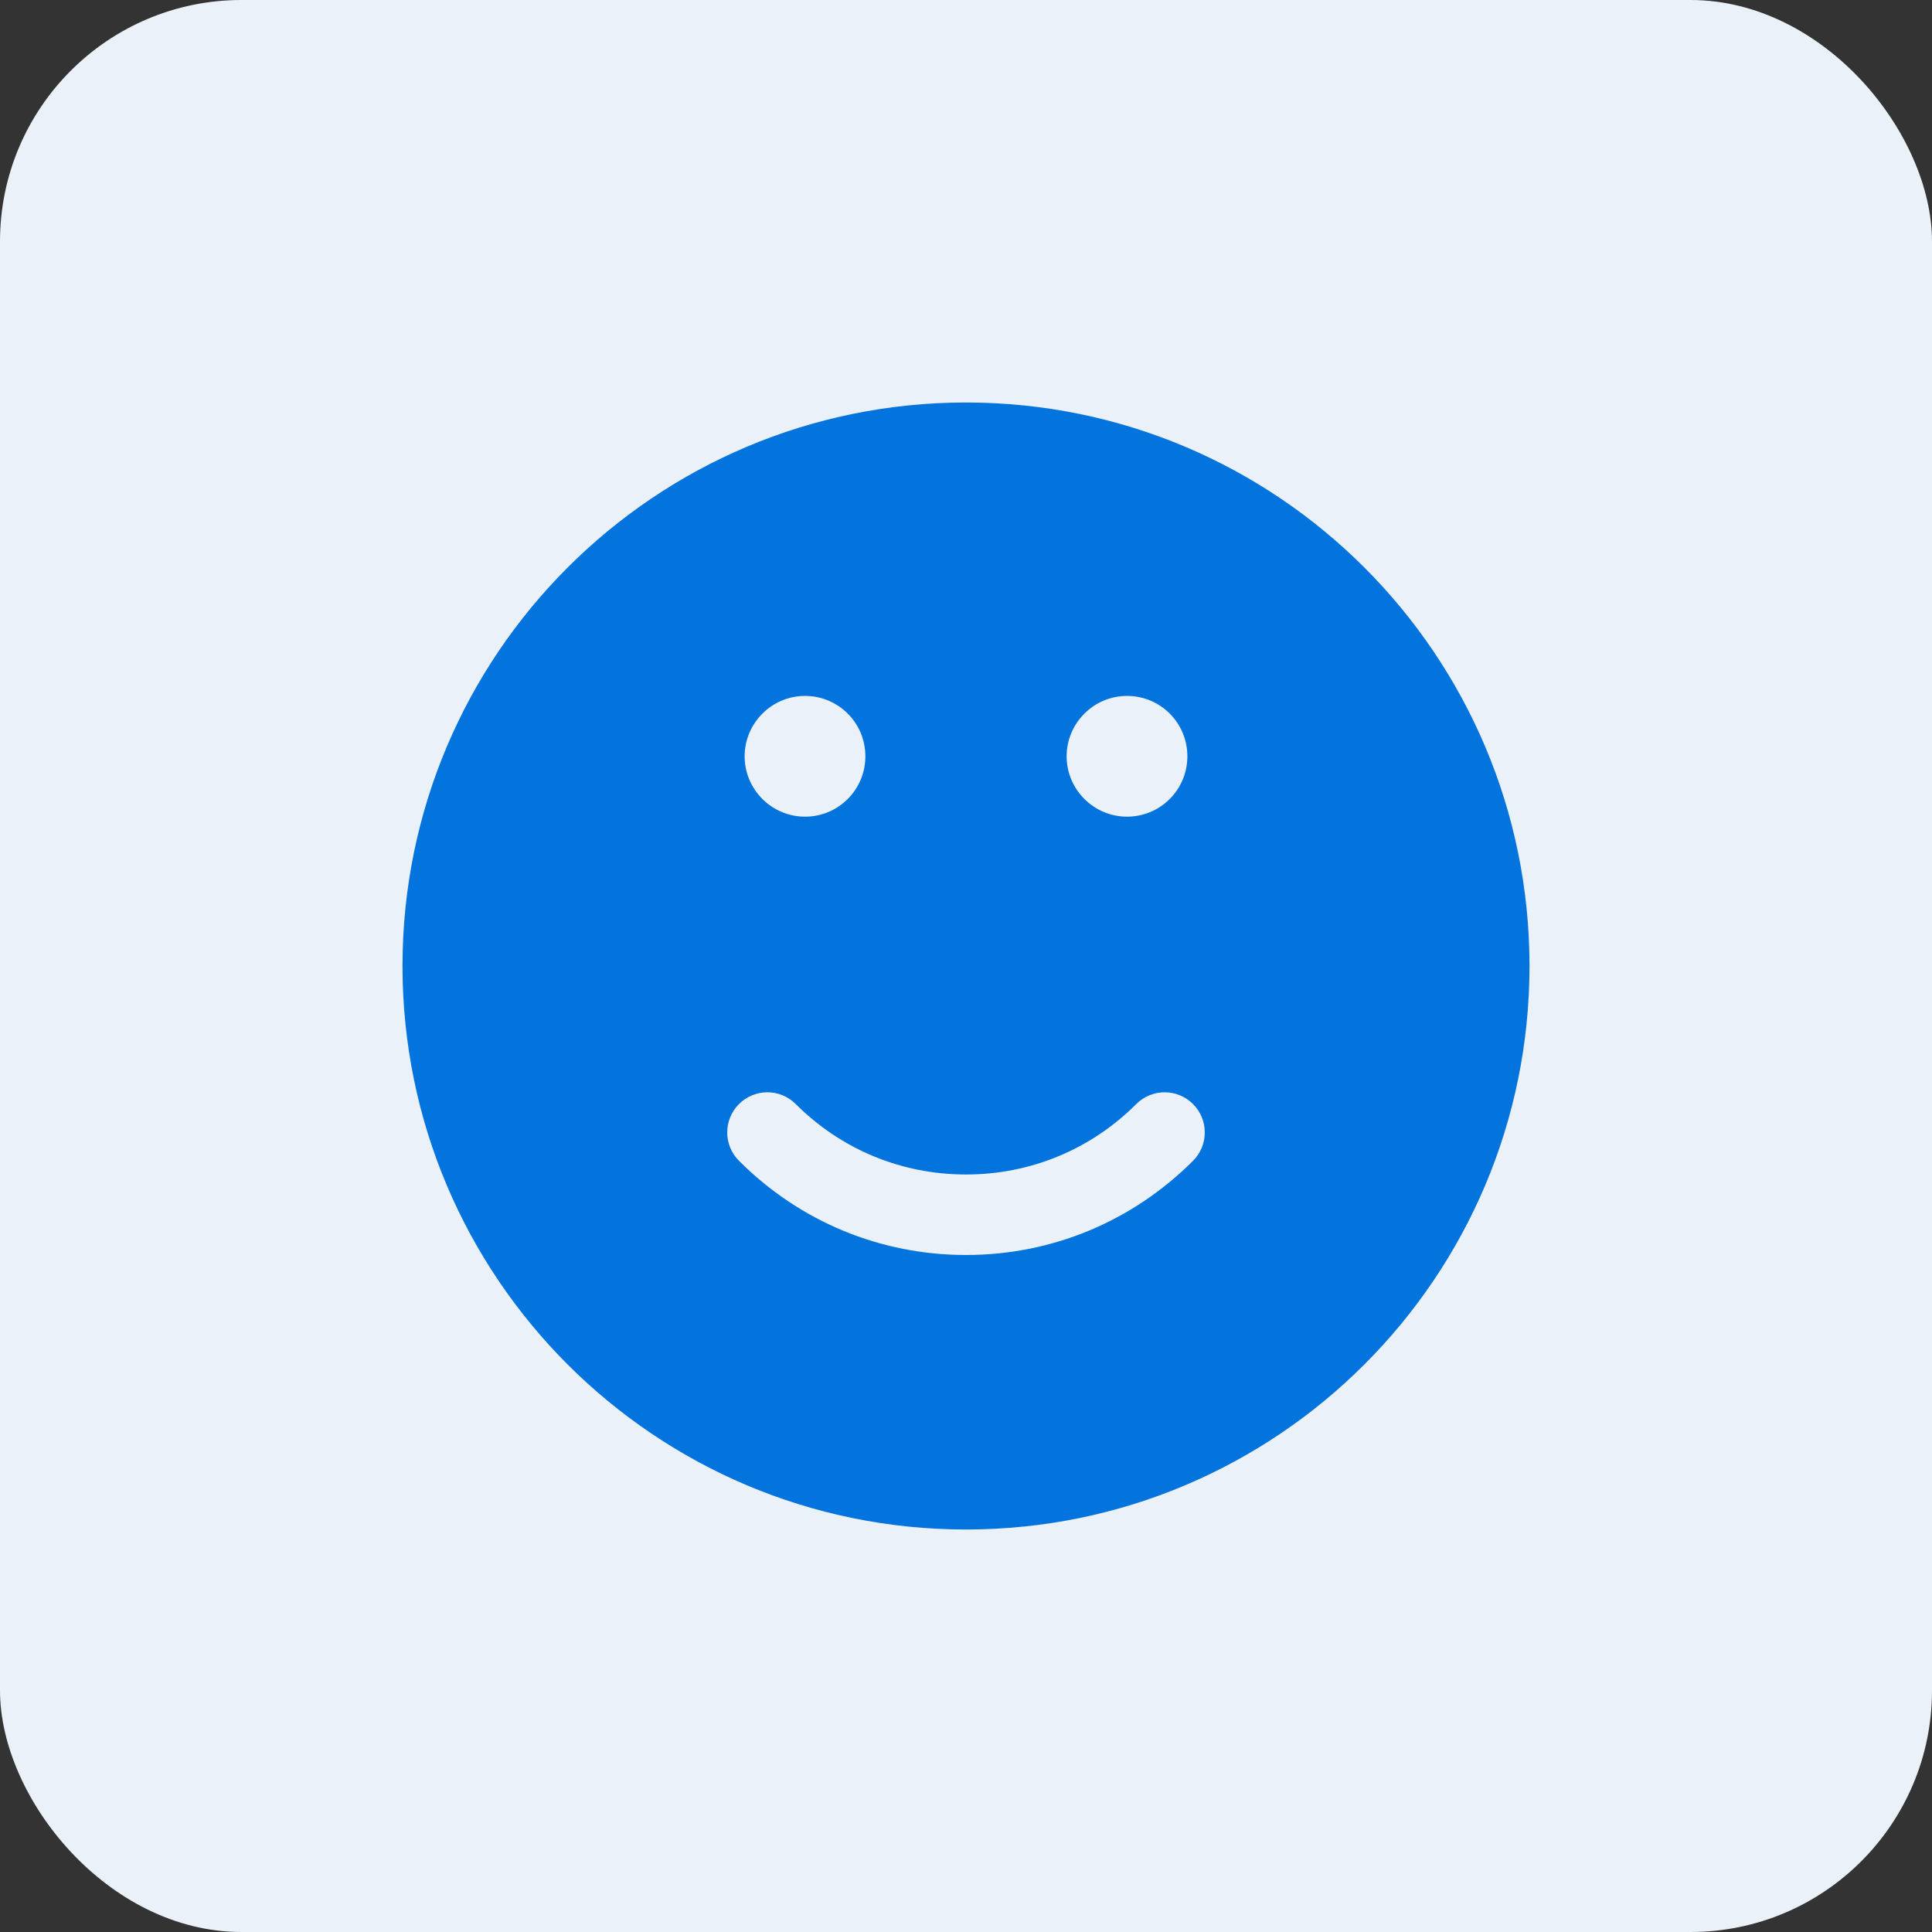
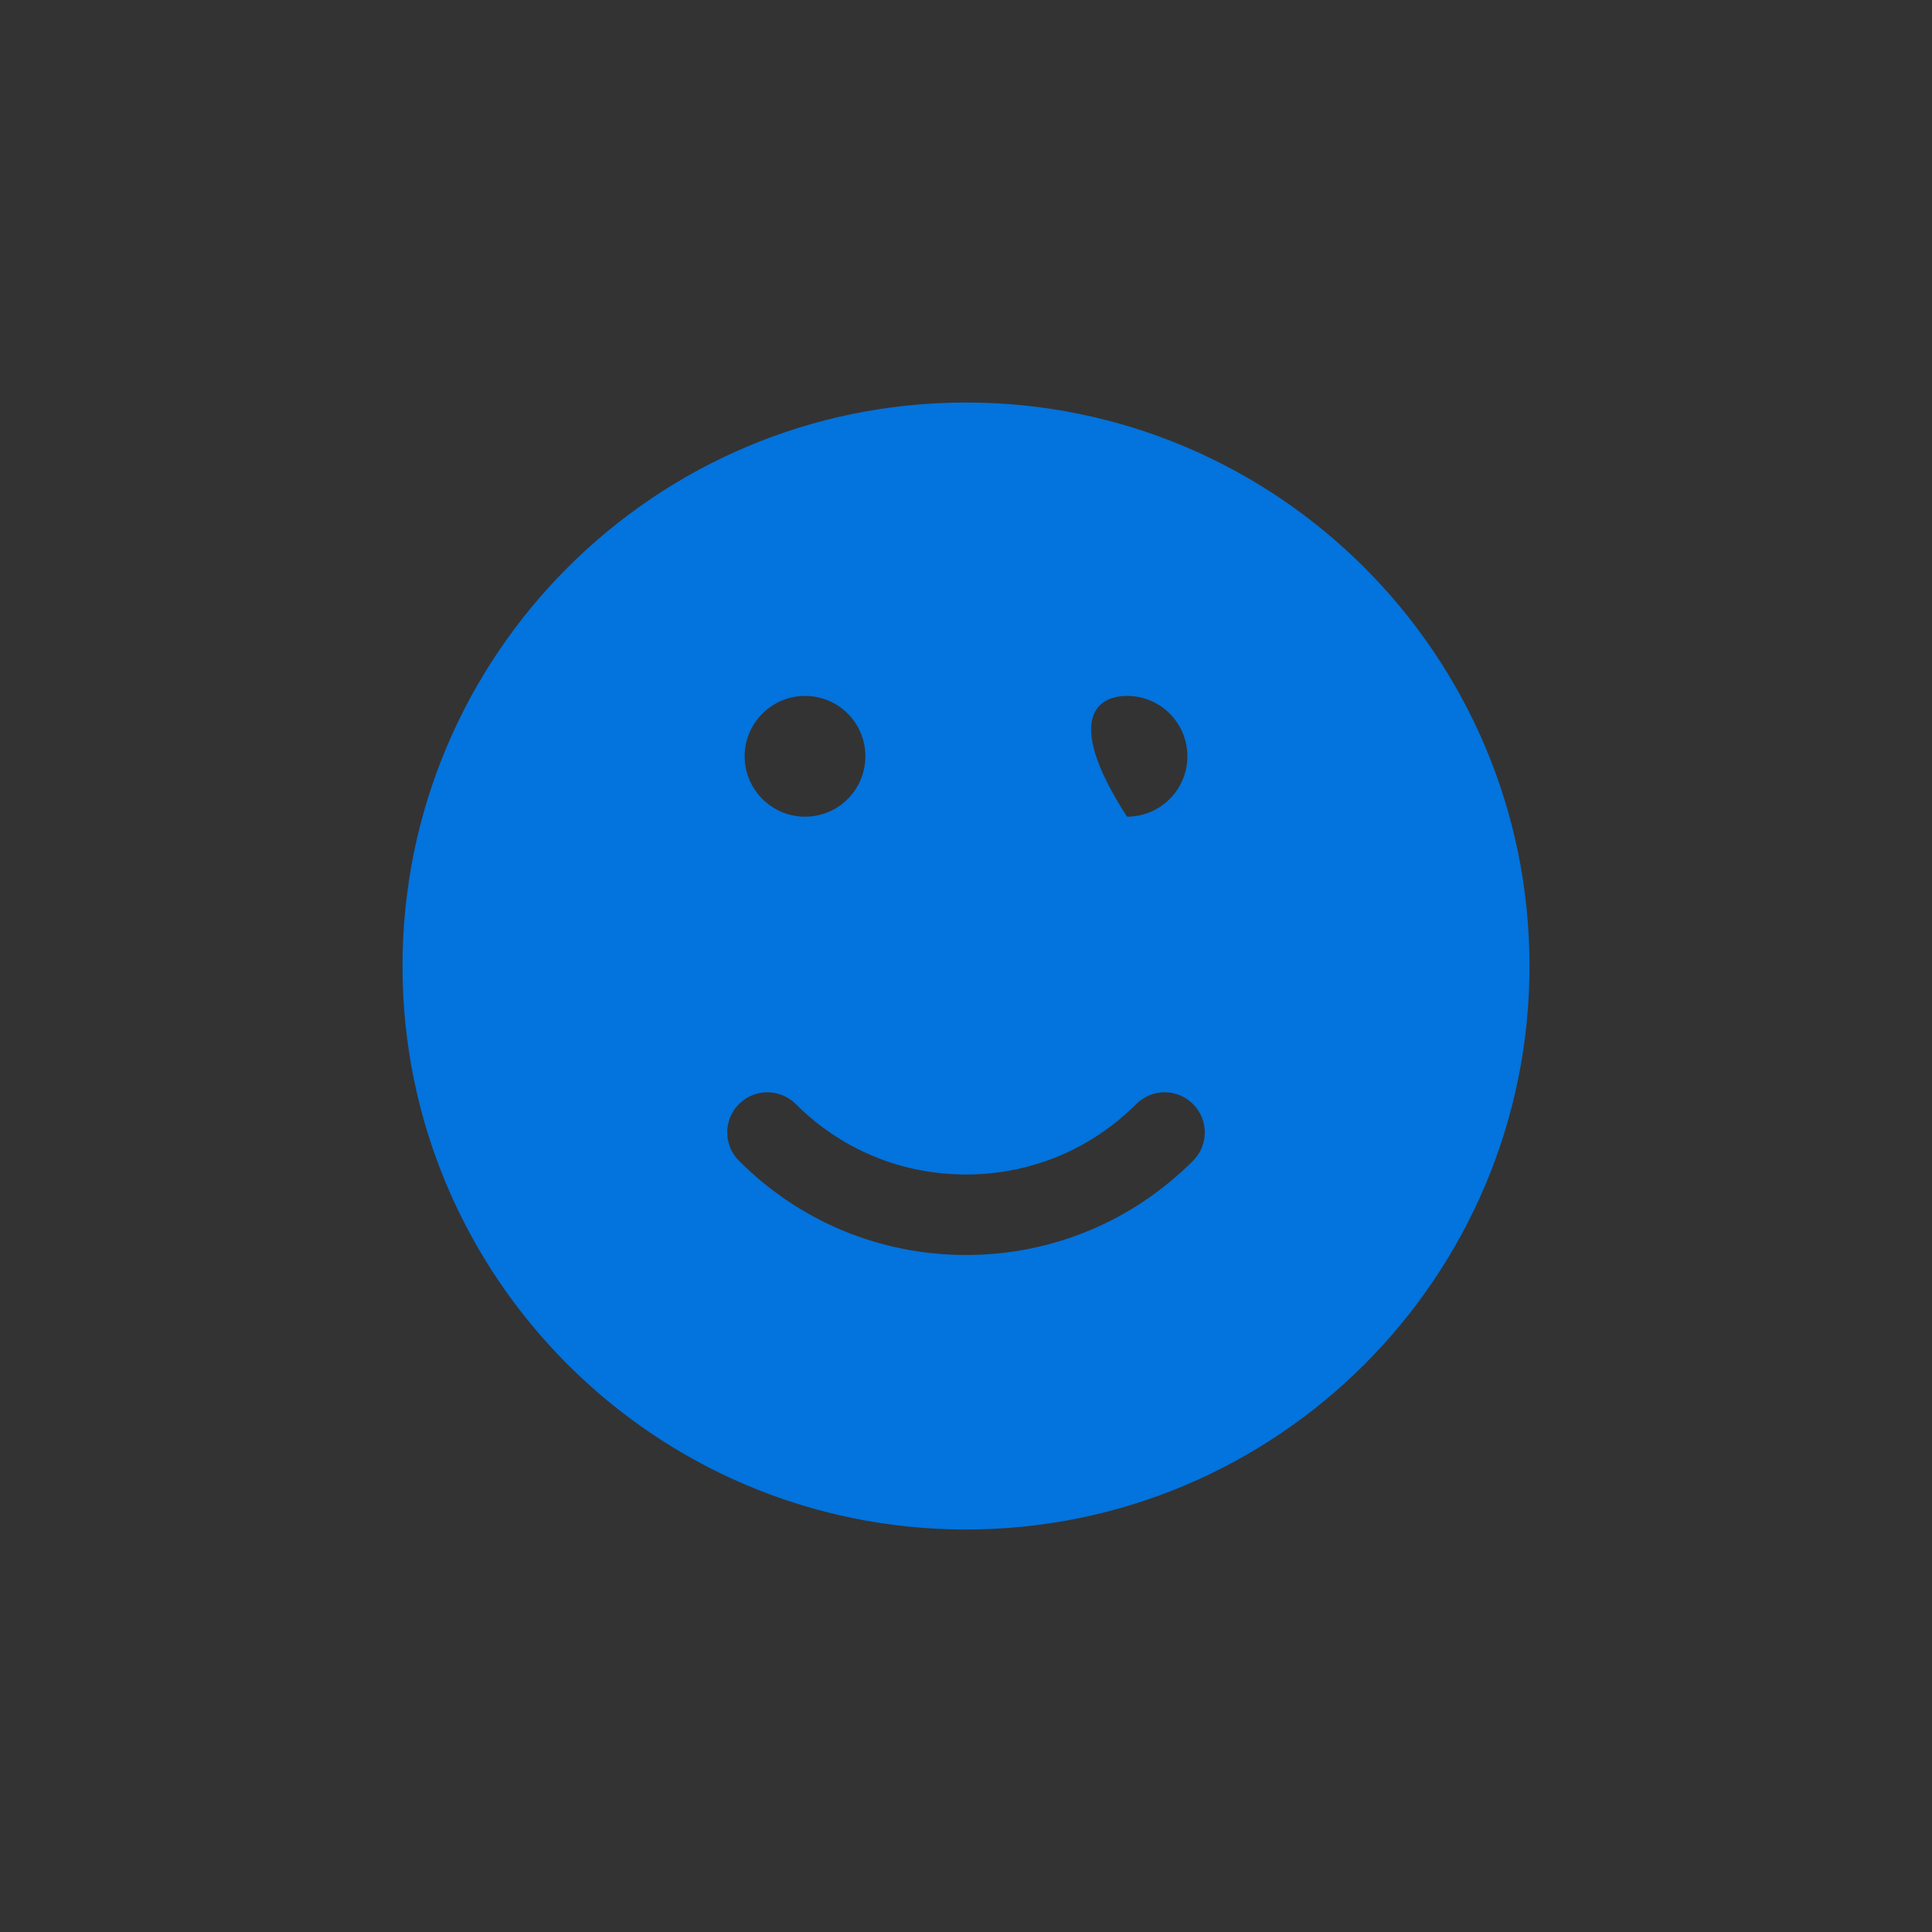
<svg xmlns="http://www.w3.org/2000/svg" width="48" height="48" viewBox="0 0 48 48" fill="none">
  <rect x="0" y="0" width="48" height="48" fill="#333333" stroke="none" />
-   <rect width="48" height="48" rx="6" fill="#EBF1F8" />
-   <path d="M24 10C16.27 10 10 16.27 10 24C10 31.73 16.27 38 24 38C31.73 38 38 31.73 38 24C38 16.27 31.73 10 24 10ZM28 17.29C28.83 17.29 29.5 17.96 29.5 18.79C29.5 19.62 28.83 20.29 28 20.29C27.17 20.29 26.5 19.61 26.5 18.79C26.5 17.97 27.17 17.29 28 17.29ZM20 17.29C20.83 17.29 21.5 17.96 21.5 18.79C21.5 19.62 20.83 20.29 20 20.29C19.17 20.29 18.5 19.61 18.5 18.79C18.5 17.97 19.17 17.29 20 17.29ZM29.64 28.84C28.13 30.35 26.13 31.18 24 31.18C21.87 31.18 19.87 30.35 18.36 28.84C17.97 28.45 17.97 27.82 18.36 27.43C18.75 27.04 19.38 27.04 19.77 27.43C20.9 28.56 22.4 29.18 24 29.18C25.6 29.18 27.1 28.56 28.23 27.43C28.62 27.04 29.25 27.04 29.64 27.43C30.03 27.82 30.03 28.45 29.64 28.84Z" fill="#0373DD" />
+   <path d="M24 10C16.27 10 10 16.27 10 24C10 31.73 16.27 38 24 38C31.73 38 38 31.73 38 24C38 16.27 31.73 10 24 10ZM28 17.29C28.83 17.29 29.5 17.96 29.5 18.79C29.5 19.62 28.83 20.29 28 20.29C26.5 17.97 27.17 17.29 28 17.29ZM20 17.29C20.83 17.29 21.5 17.96 21.5 18.79C21.5 19.62 20.83 20.29 20 20.29C19.17 20.29 18.5 19.61 18.5 18.79C18.5 17.97 19.17 17.29 20 17.29ZM29.64 28.84C28.13 30.35 26.13 31.18 24 31.18C21.87 31.18 19.87 30.35 18.36 28.84C17.97 28.45 17.97 27.82 18.36 27.43C18.75 27.04 19.38 27.04 19.77 27.43C20.9 28.56 22.4 29.18 24 29.18C25.6 29.18 27.1 28.56 28.23 27.43C28.62 27.04 29.25 27.04 29.64 27.43C30.03 27.82 30.03 28.45 29.64 28.84Z" fill="#0373DD" />
</svg>